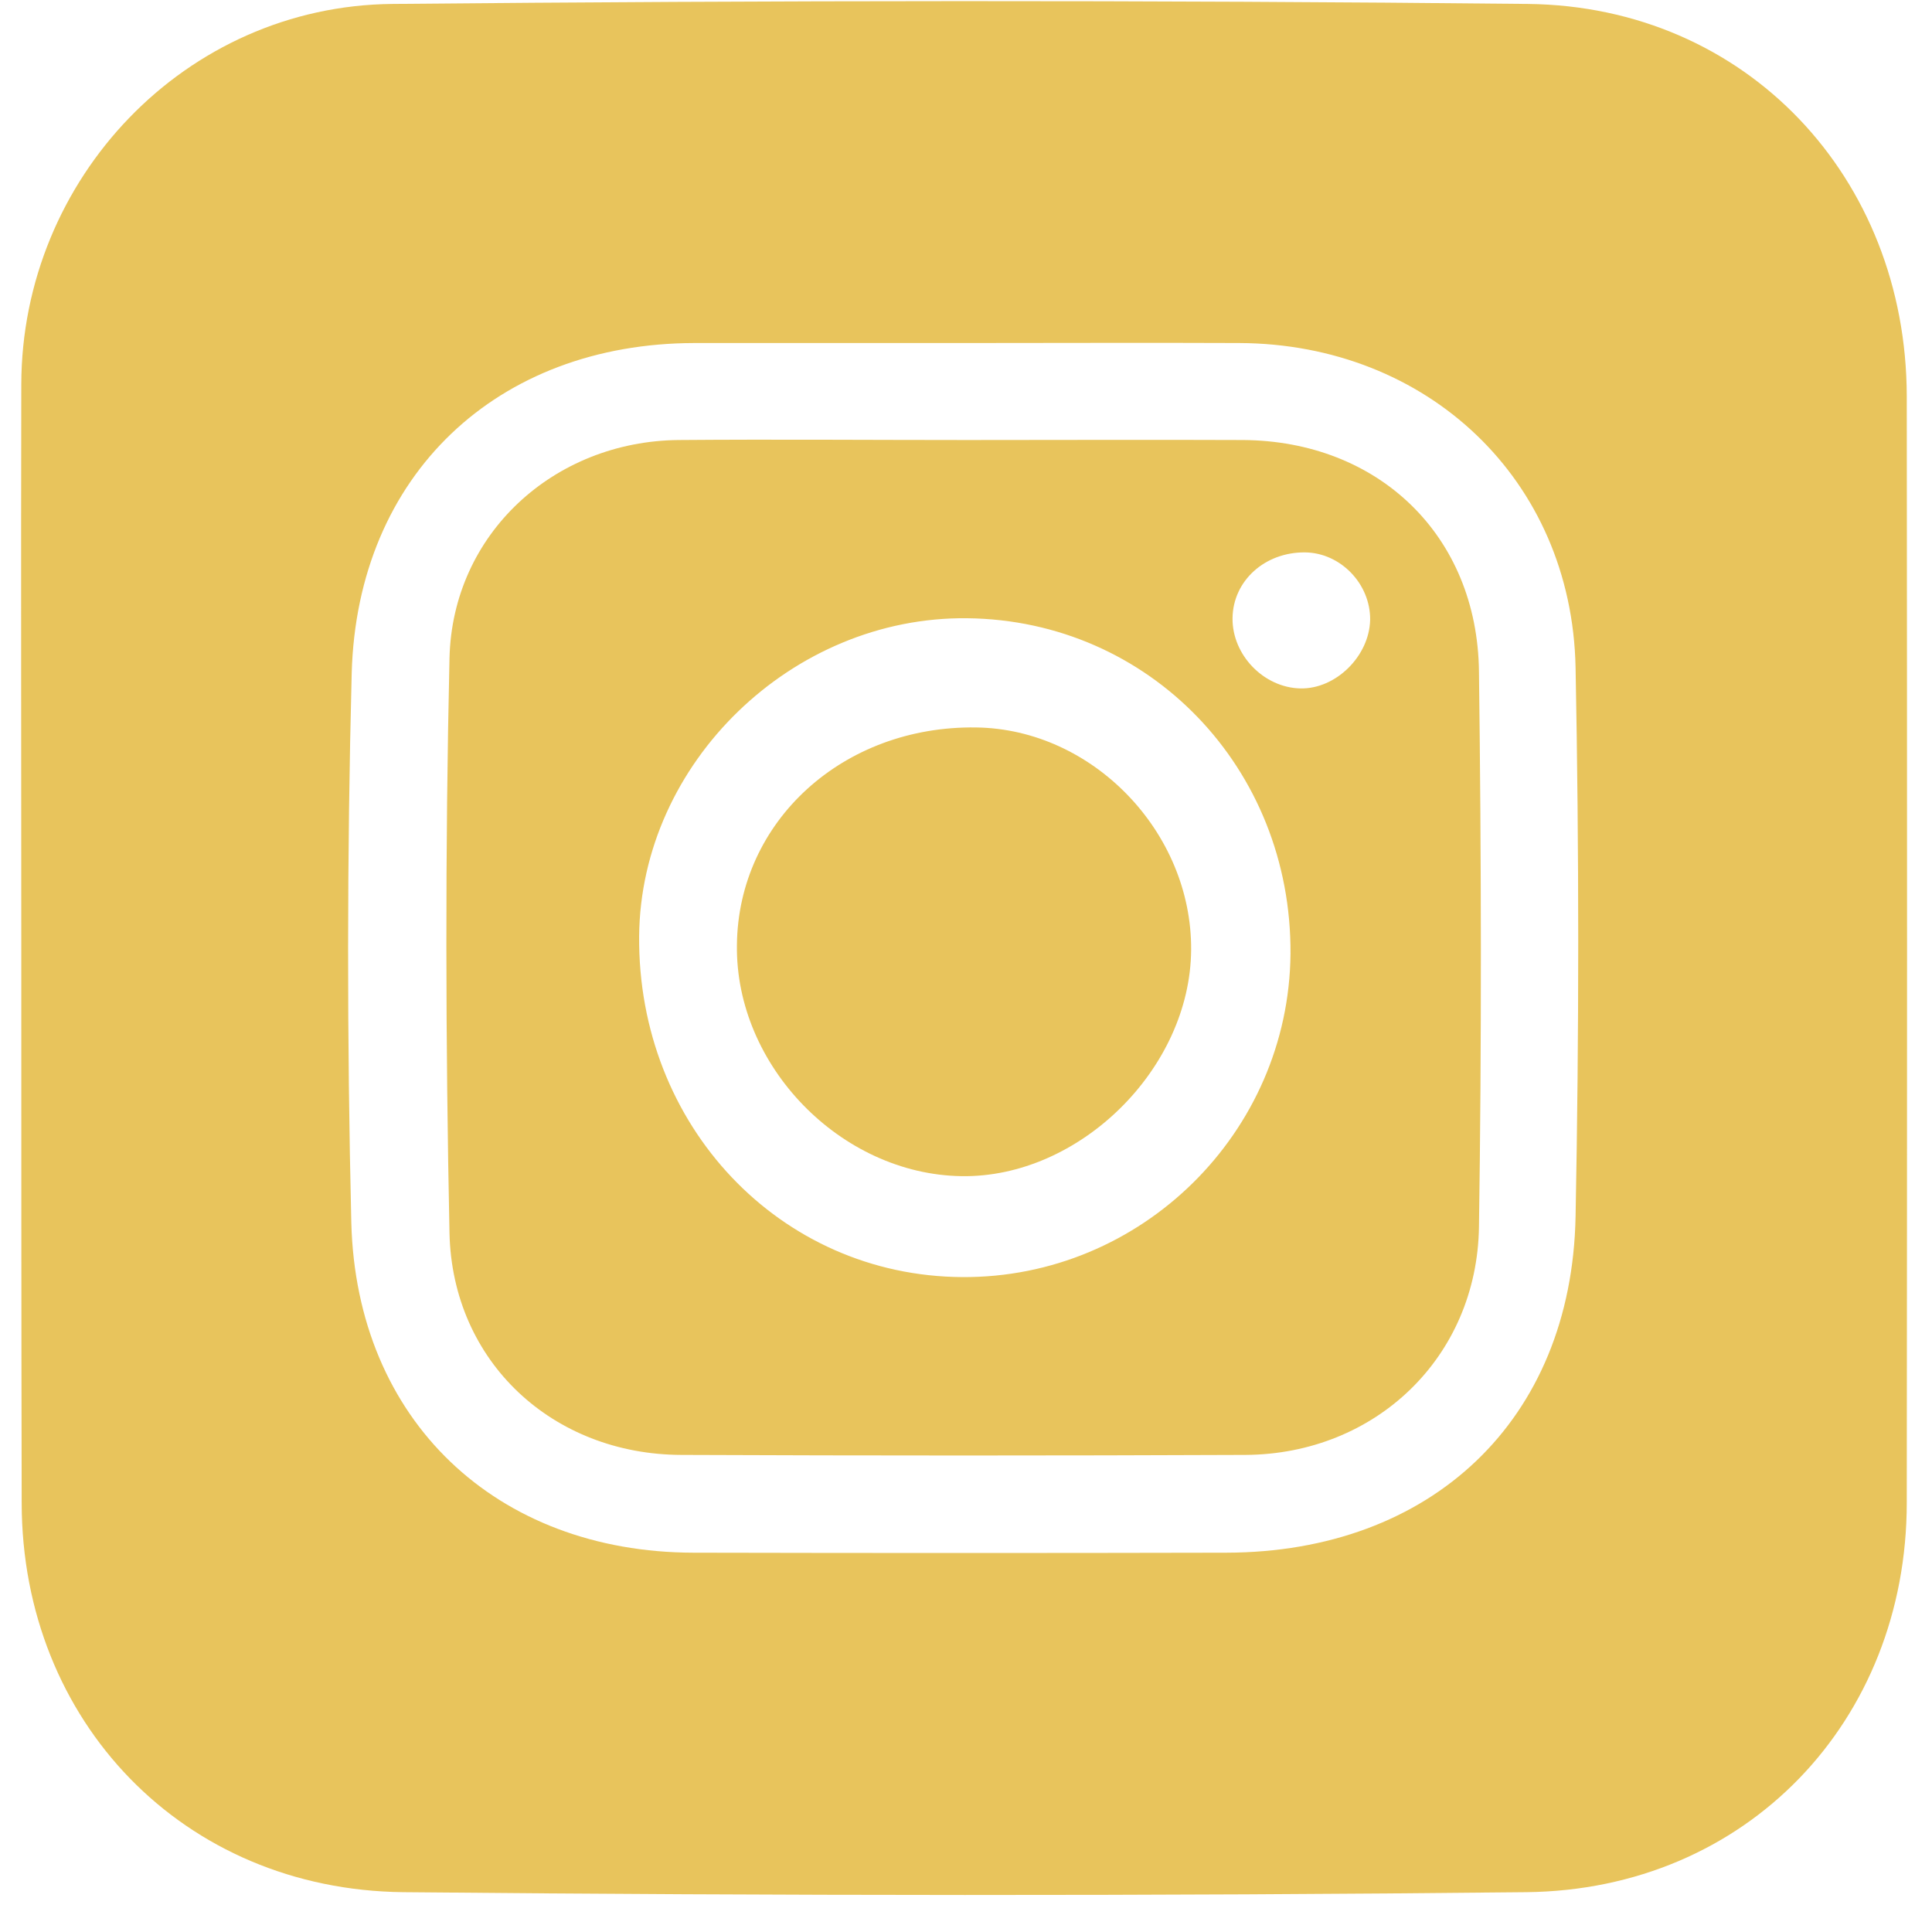
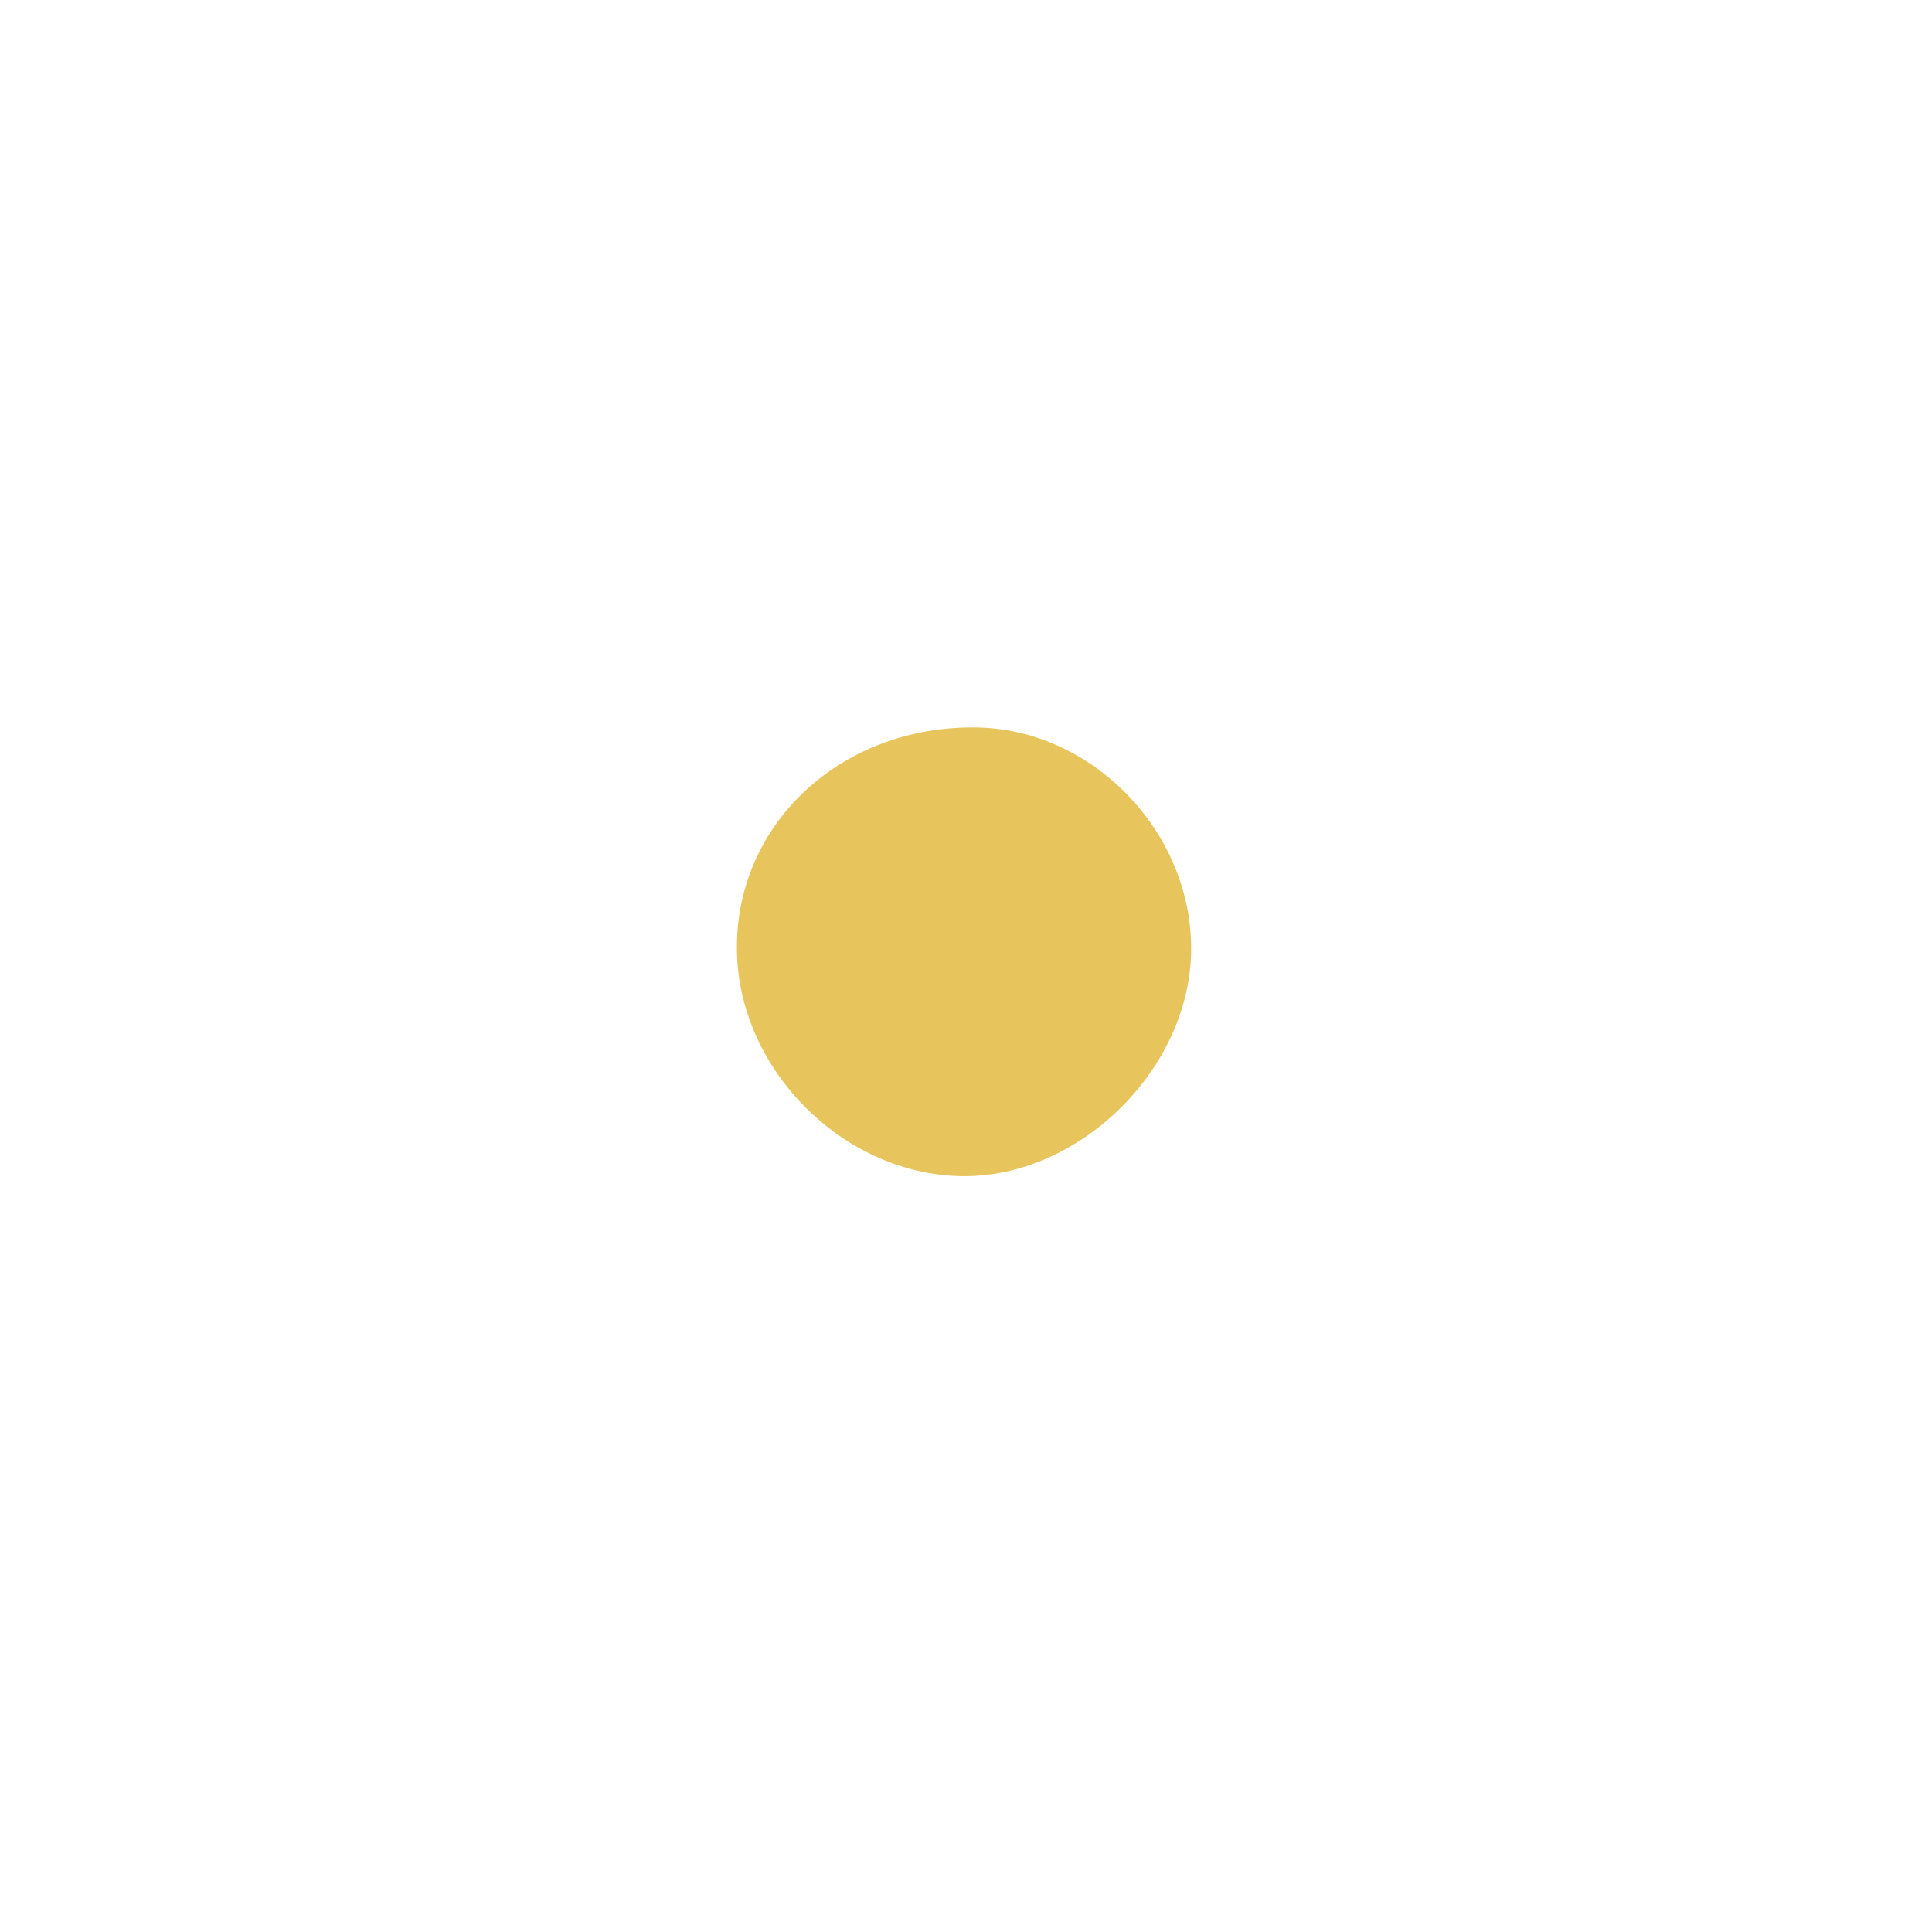
<svg xmlns="http://www.w3.org/2000/svg" width="49" height="49" viewBox="0 0 49 49" fill="none">
  <g clip-path="url(#clip0_5_24)">
-     <path d="M0.54 23.86C0.54 19.16 0.53 14.45 0.54 9.75C0.55 4.53 4.7 0.15 9.95 0.1C19.55 0.01 29.15 1.05798e-06 38.75 0.1C44.29 0.16 48.35 4.5 48.36 10.05C48.37 19.4 48.37 28.75 48.36 38.11C48.36 43.65 44.3 47.93 38.71 47.99C29.22 48.09 19.72 48.08 10.23 47.99C4.64 47.93 0.56 43.65 0.55 38.13C0.54 33.37 0.54 28.61 0.54 23.86ZM24.45 8.7C22.17 8.7 19.89 8.7 17.61 8.7C12.61 8.71 9.06 12.04 8.92 17.07C8.8 21.71 8.8 26.36 8.91 31.01C9.04 36.03 12.59 39.37 17.59 39.38C22.09 39.39 26.6 39.39 31.1 39.38C36.3 39.37 39.86 36.02 39.96 30.86C40.05 26.22 40.05 21.57 39.96 16.92C39.86 12.17 36.21 8.72 31.43 8.7C29.12 8.69 26.78 8.7 24.45 8.7Z" fill="#E8C45C" />
    <path d="M30.21 24.09C30.19 27.11 27.37 29.88 24.38 29.83C21.32 29.78 18.65 27.03 18.69 23.97C18.72 20.83 21.38 18.4 24.76 18.45C27.71 18.49 30.23 21.1 30.21 24.09Z" fill="#E8C45C" />
-     <path d="M37.51 17.03C37.47 13.58 34.96 11.18 31.52 11.16C29.19 11.15 26.86 11.16 24.52 11.16C22.08 11.16 19.64 11.14 17.21 11.16C14.05 11.19 11.47 13.54 11.4 16.7C11.29 21.56 11.3 26.42 11.4 31.27C11.47 34.54 14.02 36.89 17.28 36.9C22.05 36.92 26.82 36.92 31.59 36.9C34.89 36.88 37.46 34.42 37.51 31.12C37.58 26.43 37.57 21.73 37.51 17.03ZM24.4 32.39C19.78 32.36 16.17 28.55 16.21 23.74C16.25 19.35 20.09 15.63 24.53 15.68C29.15 15.73 32.76 19.48 32.73 24.19C32.69 28.72 28.95 32.42 24.4 32.39ZM32.98 17.46C32.05 17.44 31.25 16.61 31.26 15.68C31.27 14.73 32.08 14 33.1 14.01C34 14.02 34.76 14.81 34.75 15.72C34.73 16.64 33.88 17.48 32.98 17.46Z" fill="#E8C45C" />
  </g>
  <defs>
    <clipPath id="clip0_5_24">
      <rect width="49" height="49" fill="white" />
    </clipPath>
  </defs>
</svg>